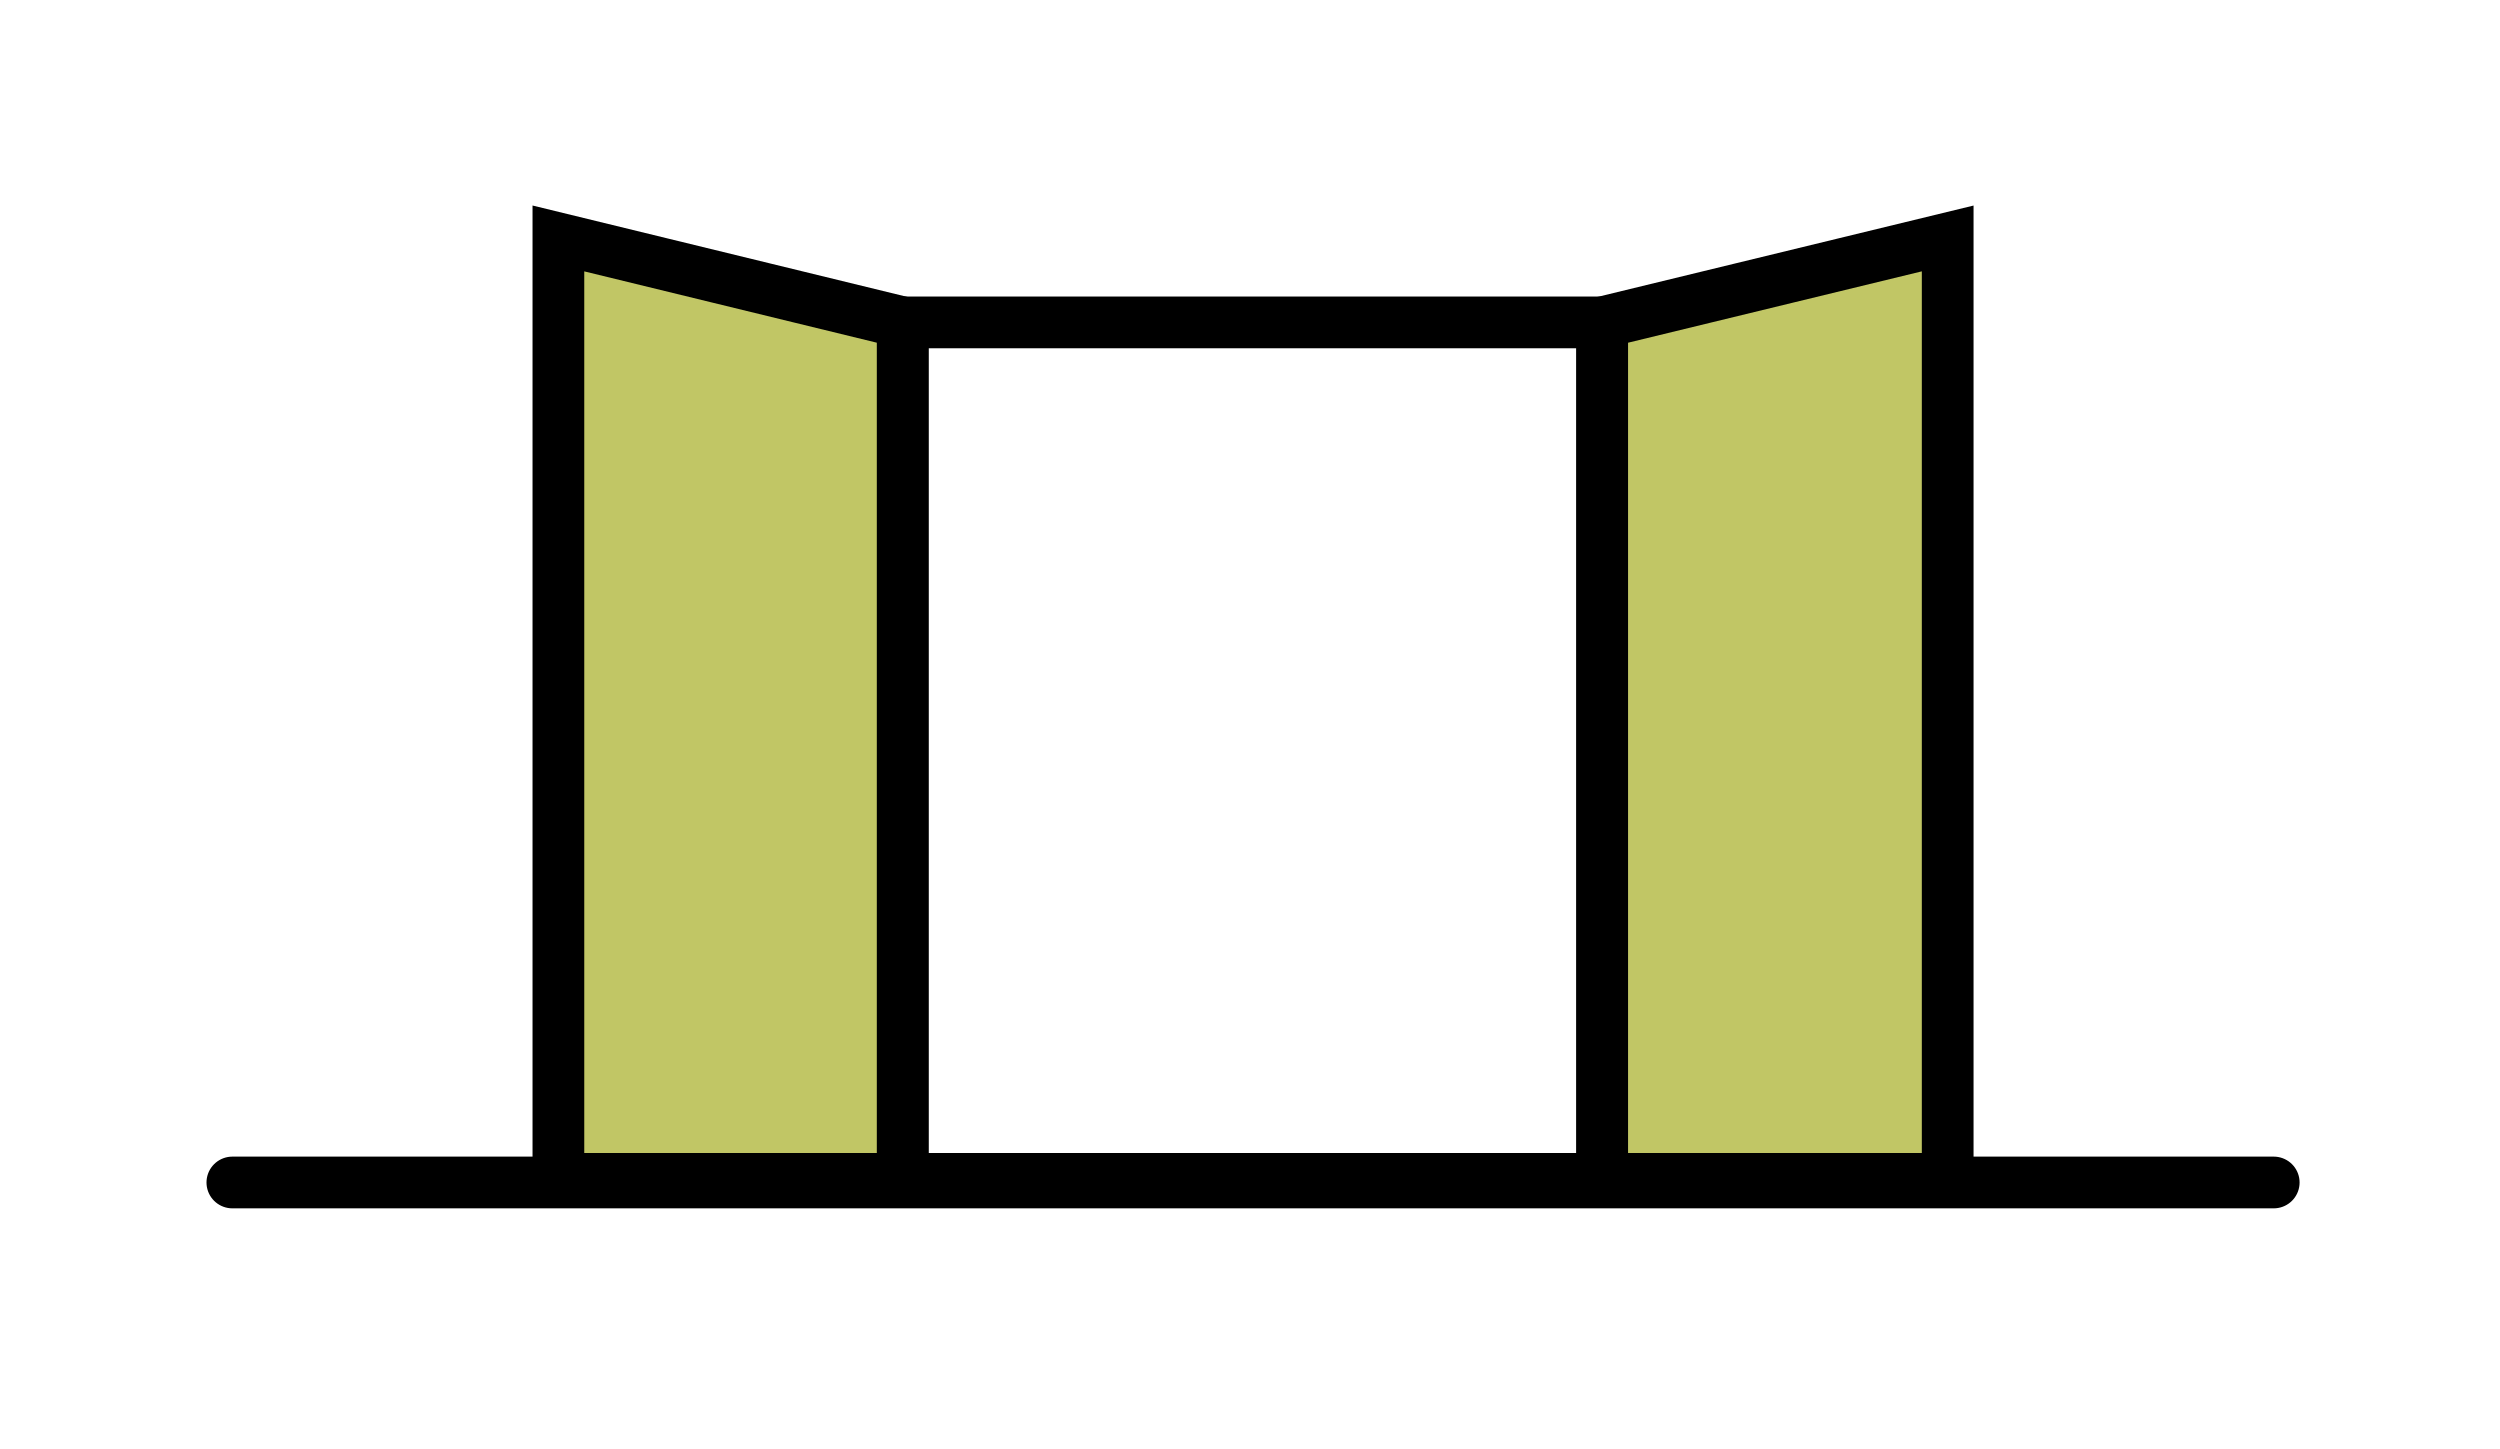
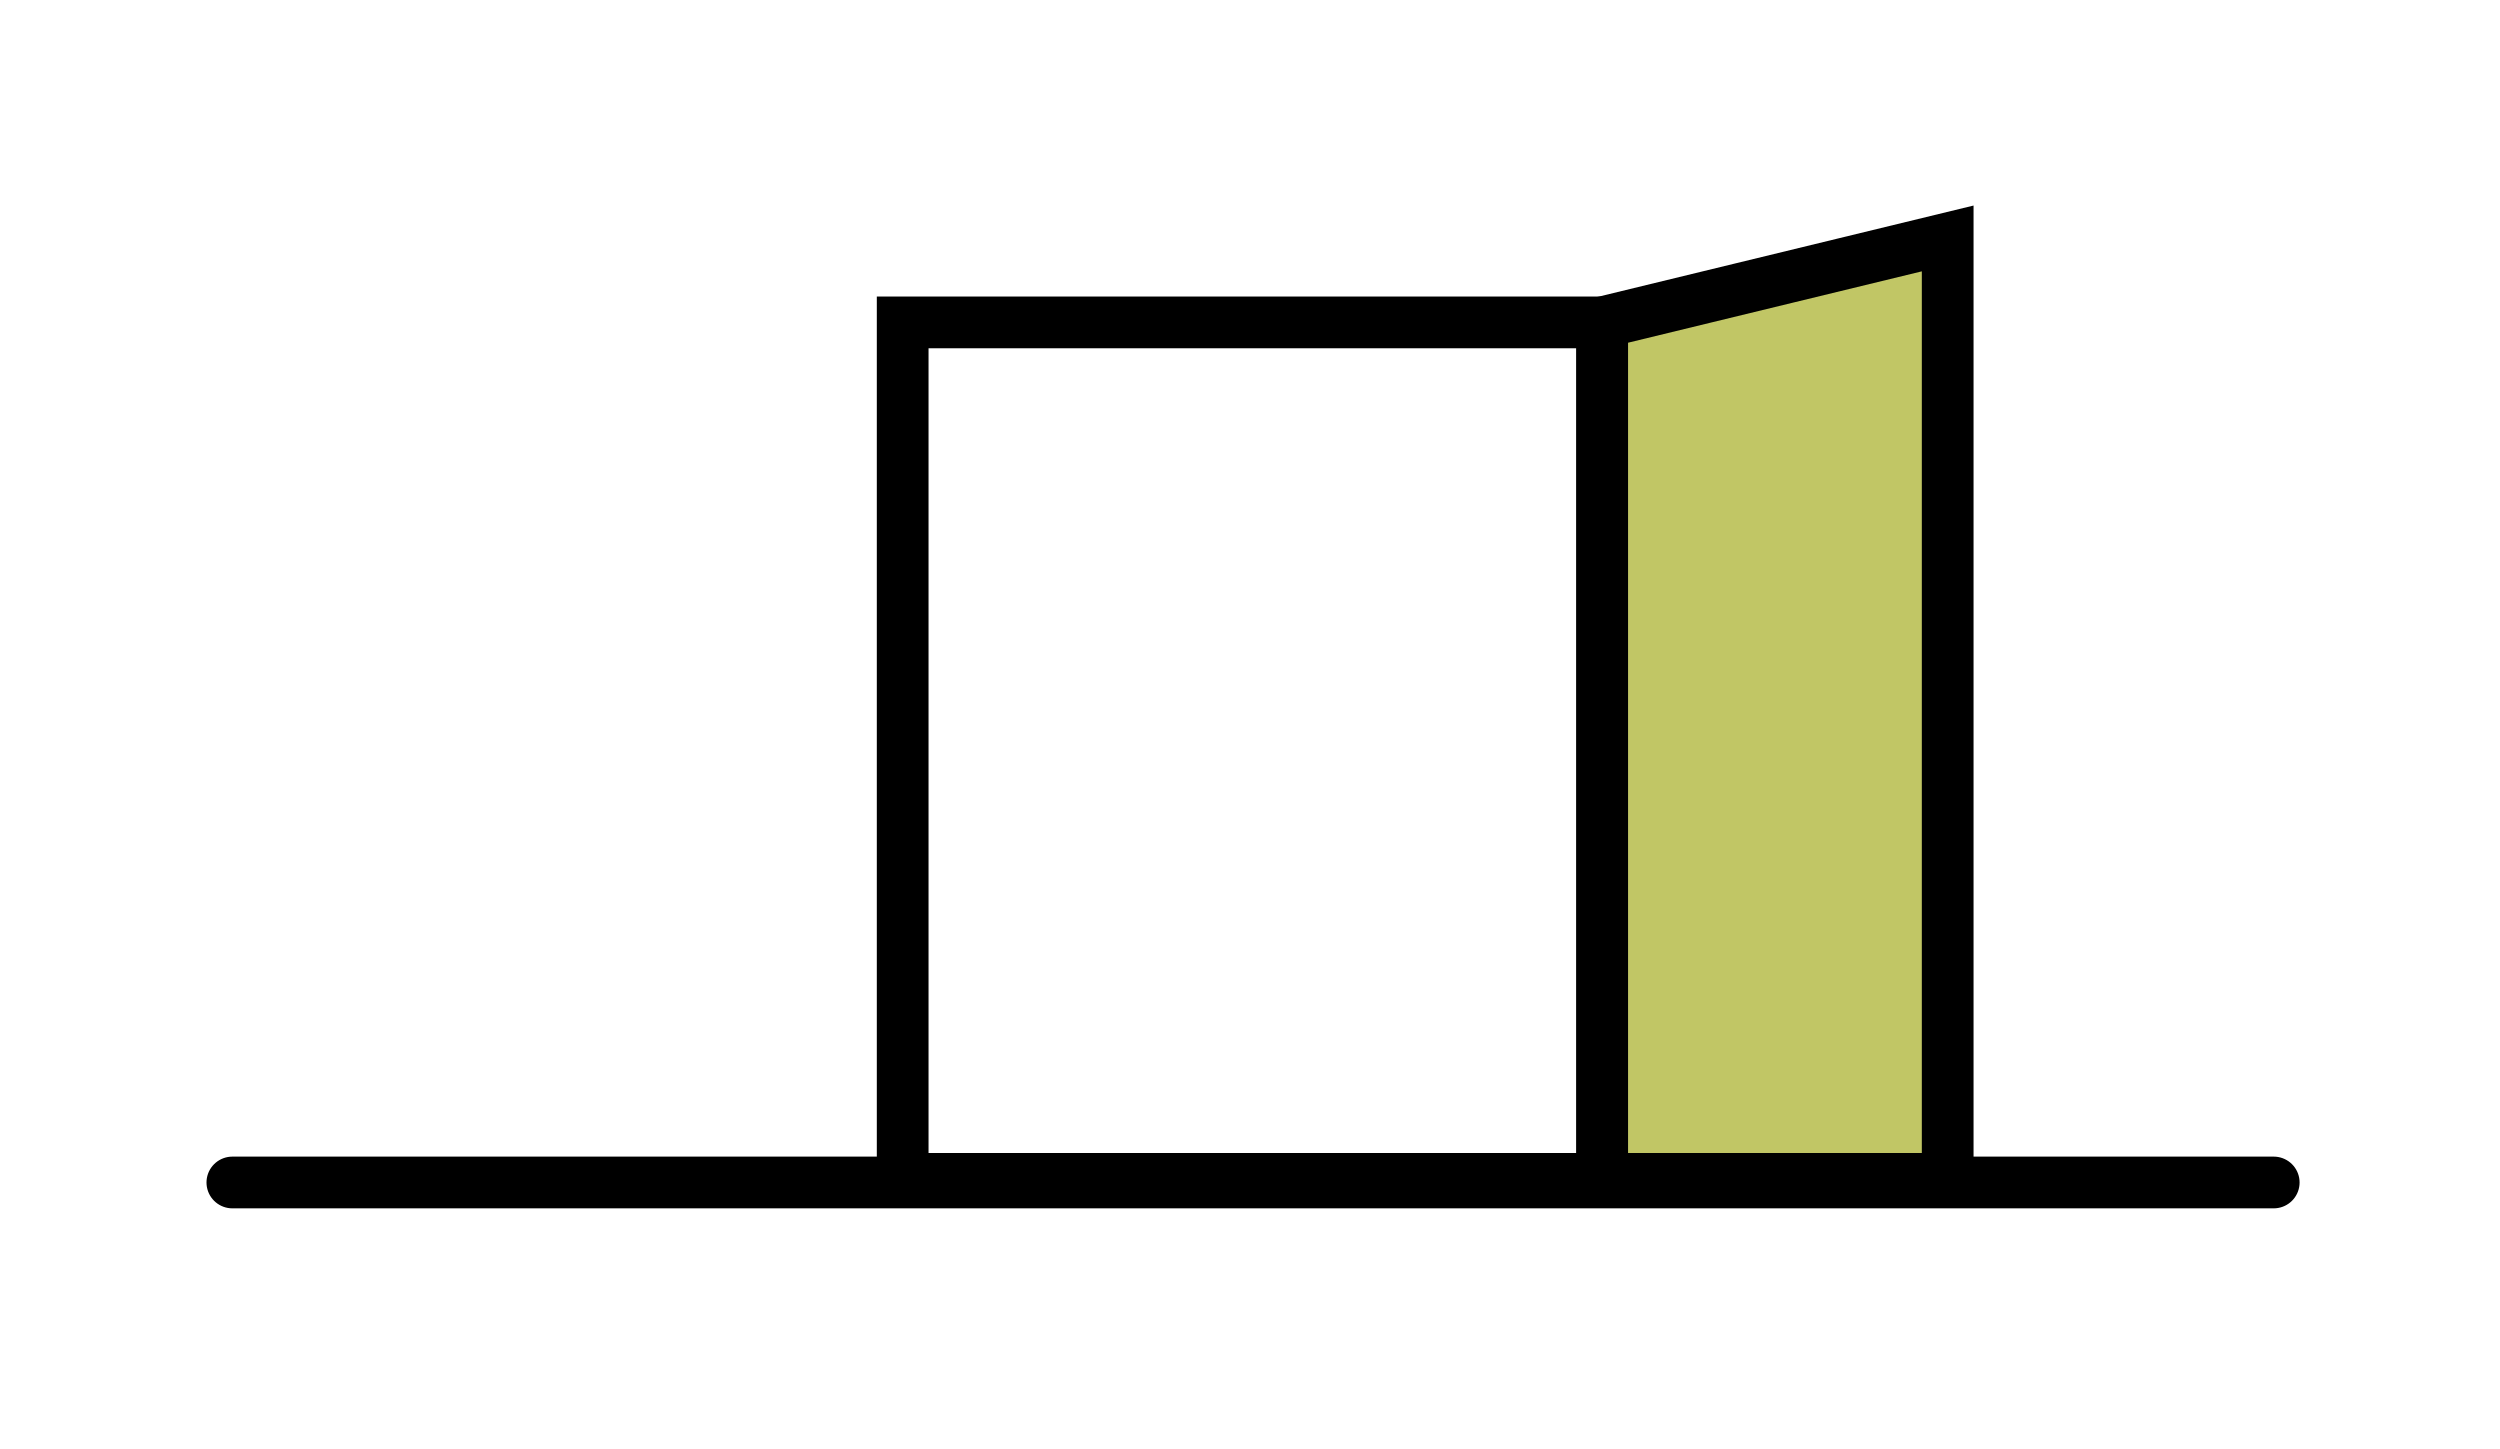
<svg xmlns="http://www.w3.org/2000/svg" version="1.1" id="Ebene_1" x="0px" y="0px" viewBox="0 0 205.5 119.1" style="enable-background:new 0 0 205.5 119.1;">
  <style type="text/css">
	.st0{fill:none;stroke:#000000;stroke-width:4.252;stroke-linecap:round;}
	.st1{fill:#C1C665;stroke:#000000;stroke-width:4.252;stroke-linecap:round;}
</style>
  <g id="Ebene_1_00000028296215240784216750000017355252352258161825_">
</g>
  <g id="Ebene_2_00000068635694782151904740000008256222952438619274_">
    <g>
      <rect x="74.2" y="26.5" class="st0" width="57.5" height="70.4" />
-       <polygon class="st1" points="74.2,96.9 45.9,96.9 45.9,19.6 74.2,26.5" />
      <polygon class="st1" points="131.7,96.9 160.1,96.9 160.1,19.6 131.7,26.5" />
    </g>
    <line class="st0" x1="186.9" y1="97.2" x2="19.1" y2="97.2" />
  </g>
  <g id="_x3C_Ebene_x3E_">
</g>
</svg>